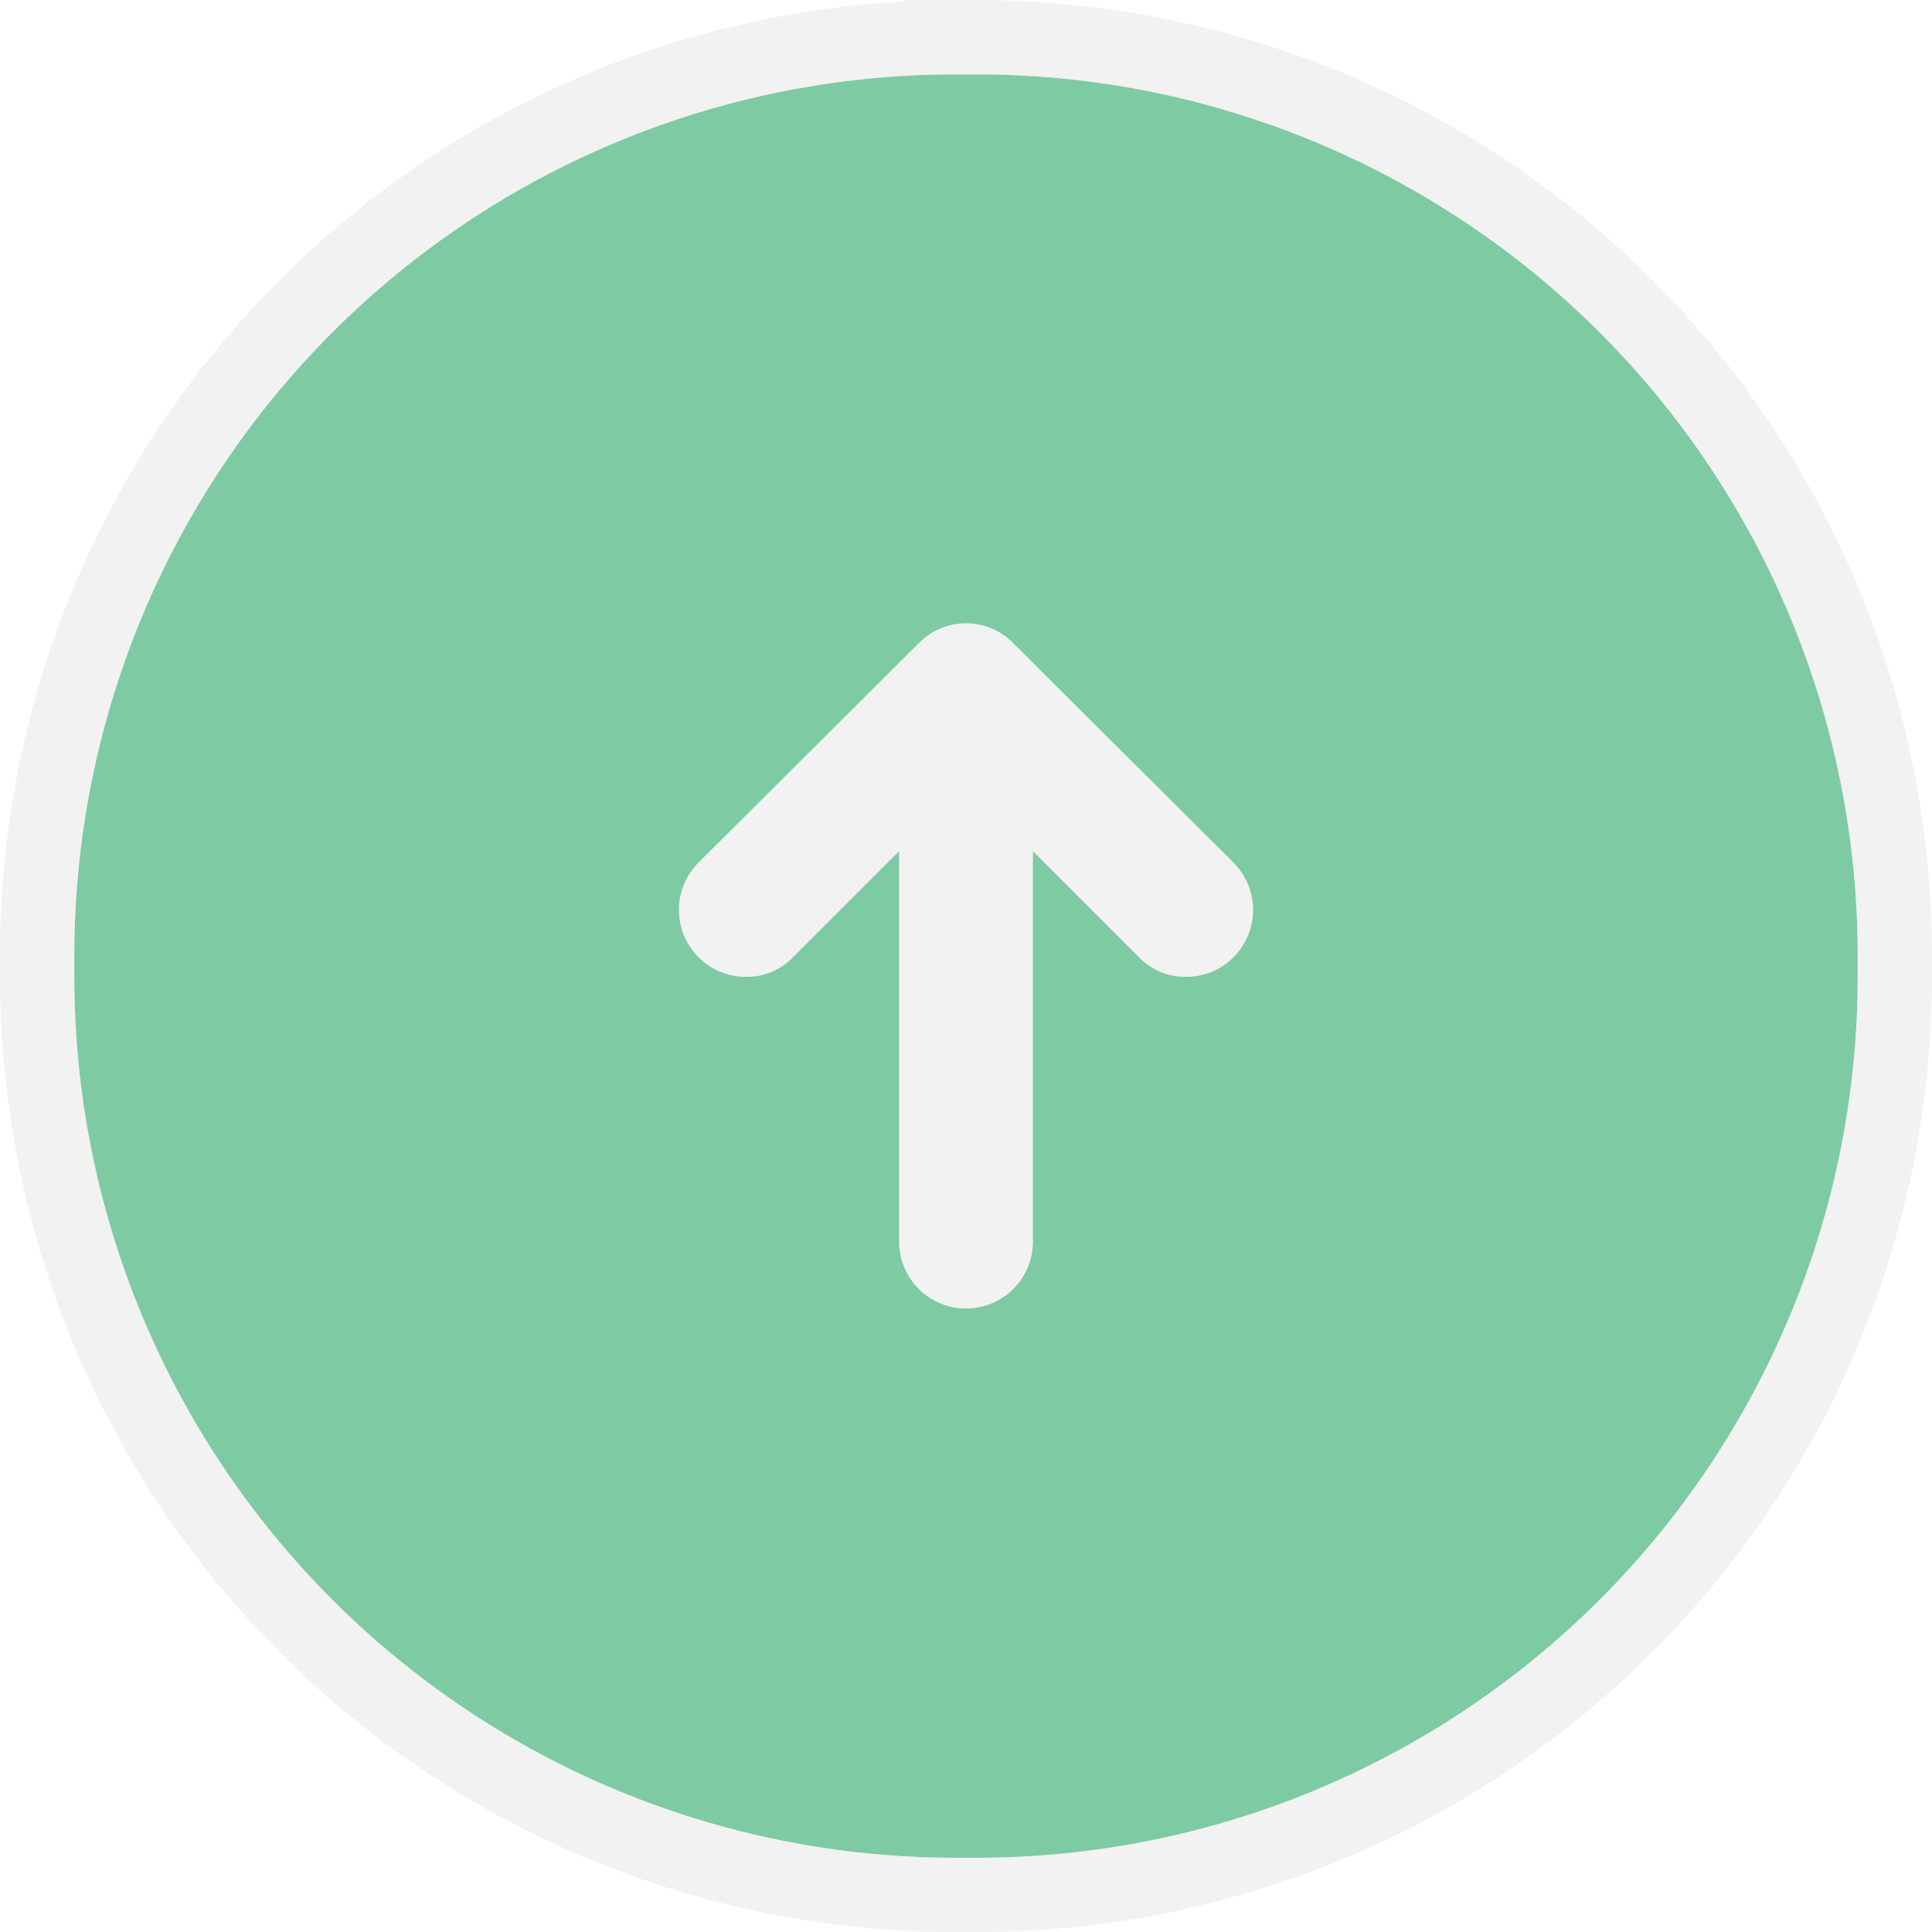
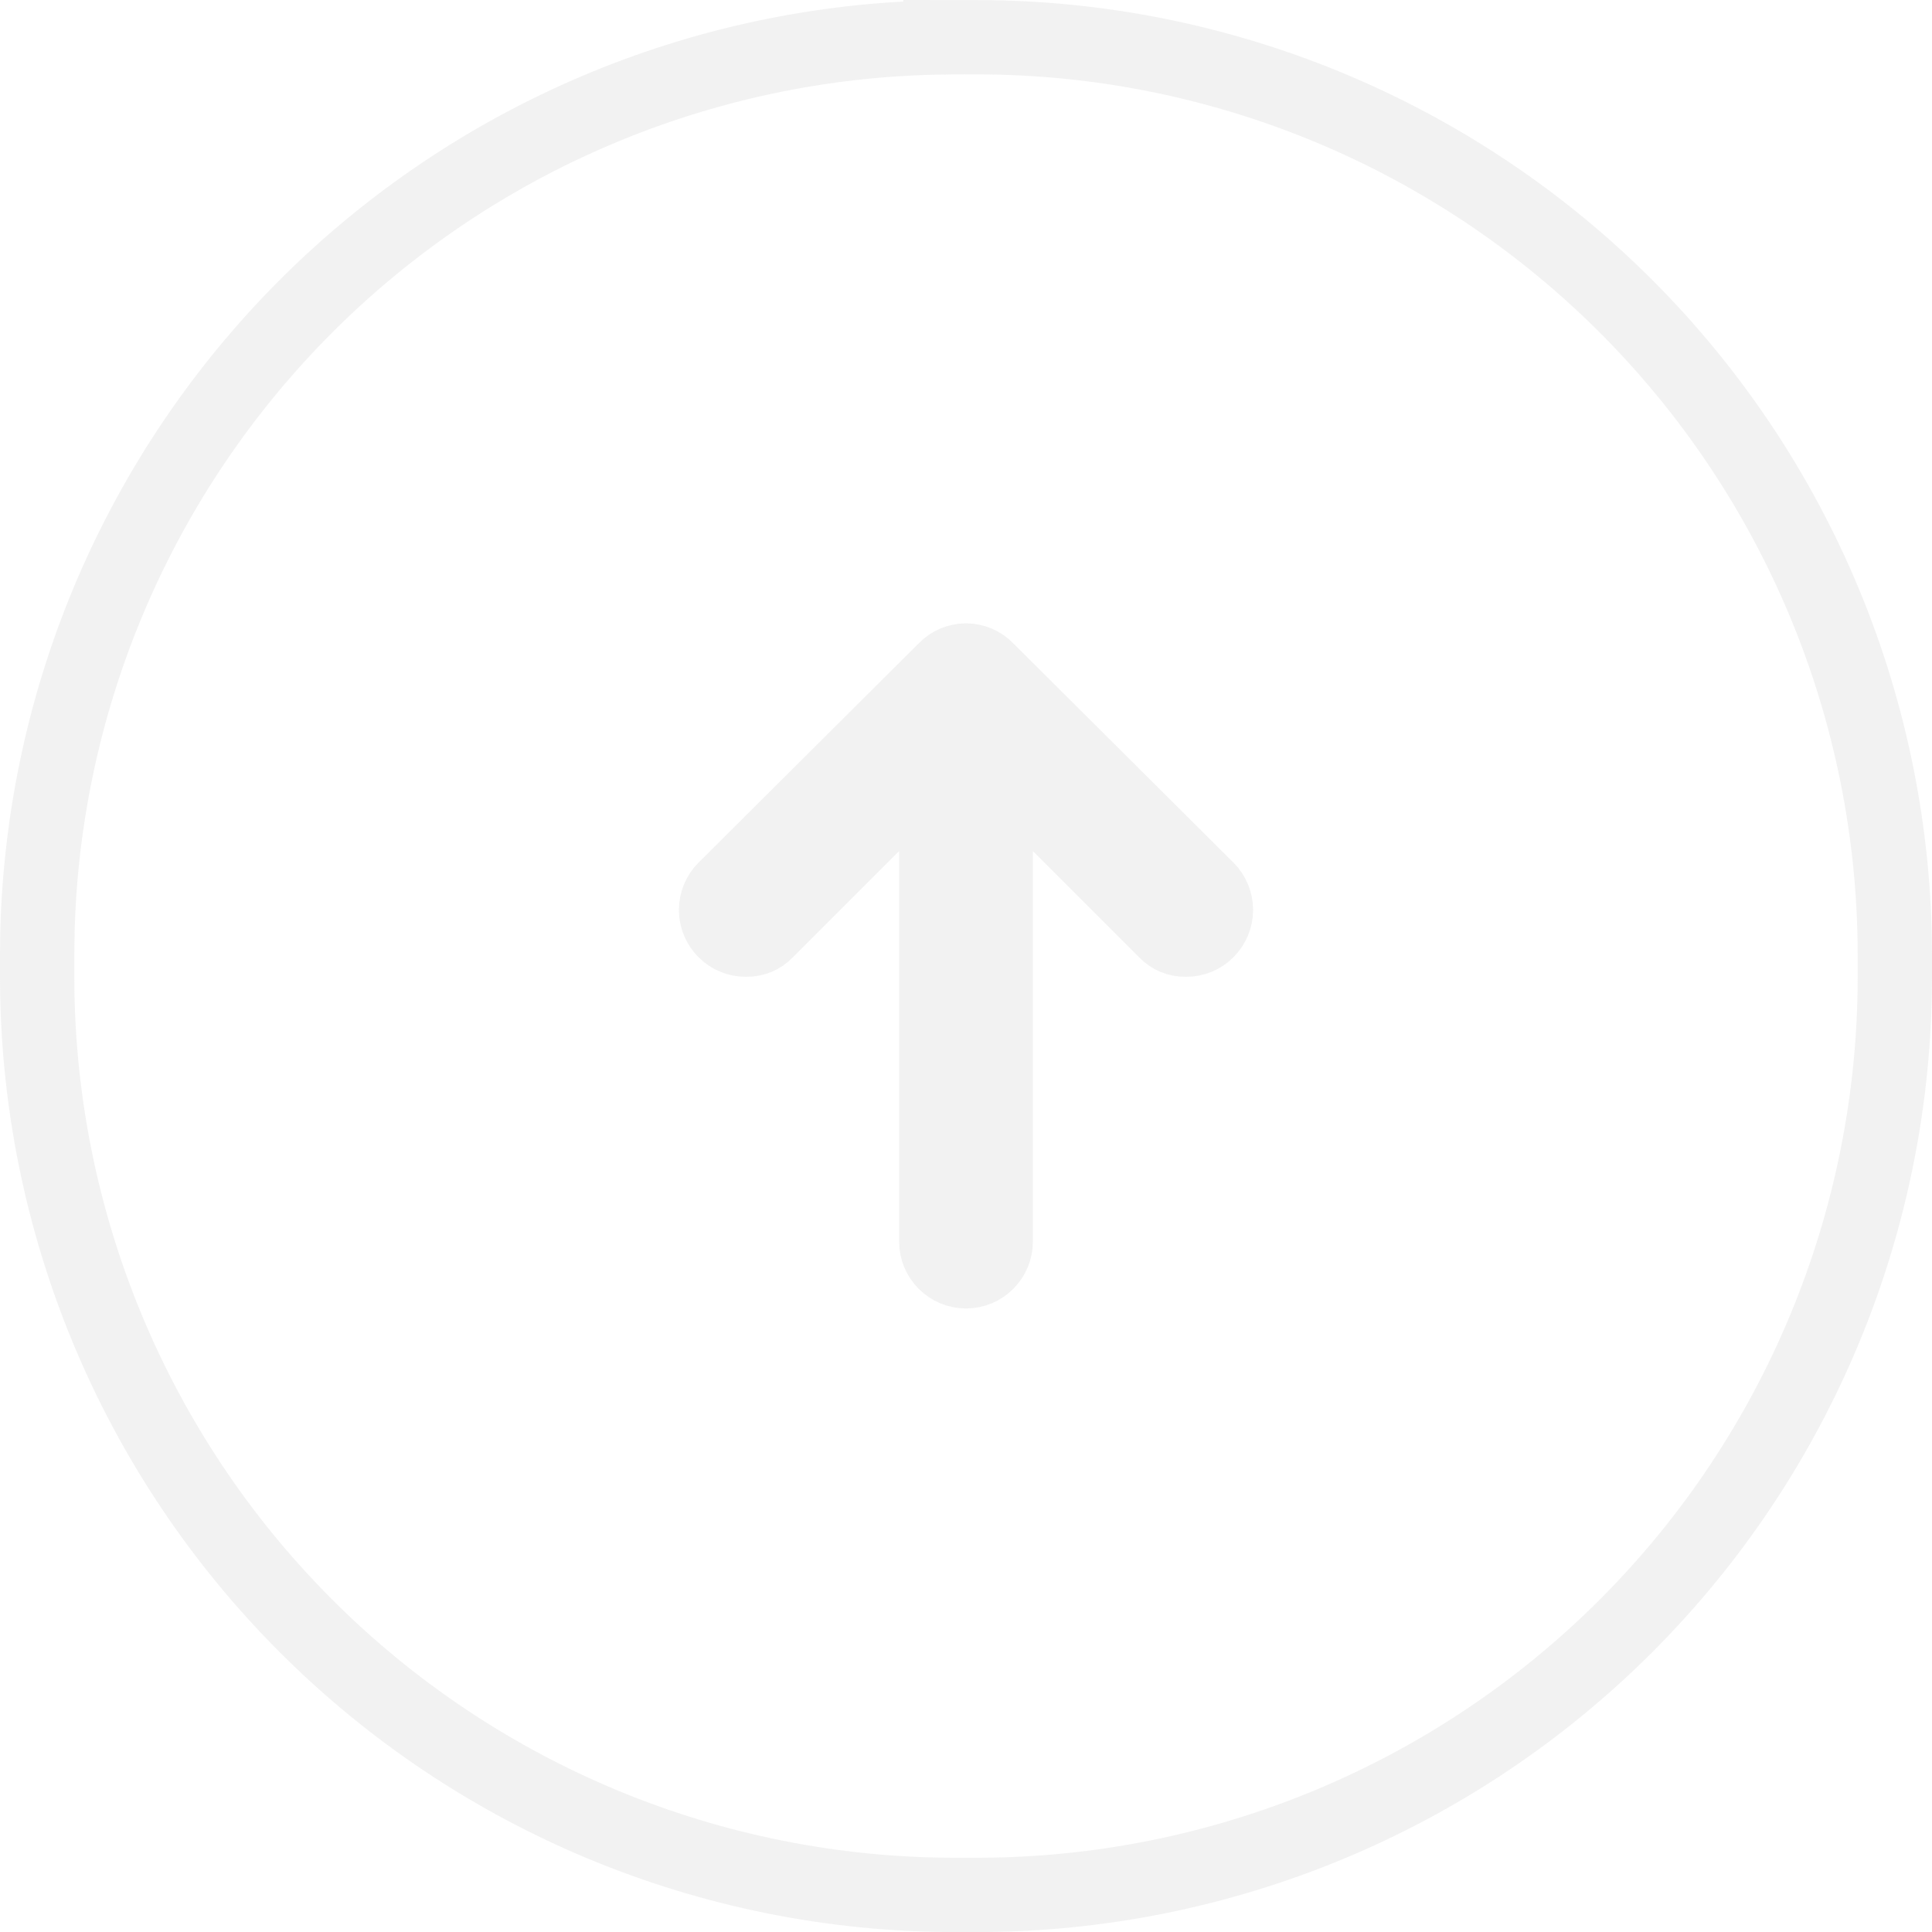
<svg xmlns="http://www.w3.org/2000/svg" width="52" height="52" viewBox="0 0 52 52" fill="none">
-   <path d="M26.312 2.002H25.688C19.407 2.008 13.386 4.506 8.945 8.947C4.504 13.388 2.006 19.41 2 25.69L2 26.314C2.006 32.594 4.504 38.616 8.945 43.057C13.386 47.498 19.407 49.996 25.688 50.002H26.312C32.593 49.996 38.614 47.498 43.055 43.057C47.496 38.616 49.994 32.594 50 26.314V25.69C49.994 19.41 47.496 13.388 43.055 8.947C38.614 4.506 32.593 2.008 26.312 2.002V2.002ZM33.2 25.762C33.034 25.93 32.836 26.064 32.617 26.154C32.399 26.245 32.164 26.291 31.928 26.29C31.691 26.295 31.455 26.251 31.236 26.16C31.017 26.069 30.82 25.934 30.656 25.762L27.8 22.906V33.418C27.8 33.895 27.61 34.353 27.273 34.691C26.935 35.028 26.477 35.218 26 35.218C25.523 35.218 25.065 35.028 24.727 34.691C24.39 34.353 24.2 33.895 24.2 33.418V22.906L21.344 25.762C21.18 25.934 20.983 26.069 20.764 26.16C20.545 26.251 20.309 26.295 20.072 26.29C19.835 26.291 19.601 26.245 19.383 26.154C19.164 26.064 18.966 25.93 18.8 25.762C18.463 25.424 18.274 24.967 18.274 24.49C18.274 24.013 18.463 23.555 18.8 23.218L24.728 17.314C24.893 17.144 25.091 17.009 25.31 16.917C25.528 16.825 25.763 16.777 26 16.777C26.237 16.777 26.472 16.825 26.69 16.917C26.909 17.009 27.107 17.144 27.272 17.314L33.2 23.218C33.537 23.555 33.726 24.013 33.726 24.49C33.726 24.967 33.537 25.424 33.2 25.762Z" fill="#7ECAA3" />
  <path d="M26 17.777C25.896 17.777 25.794 17.799 25.698 17.839C25.603 17.879 25.517 17.938 25.444 18.012L25.439 18.018L25.434 18.023L19.506 23.927C19.357 24.077 19.273 24.279 19.273 24.49C19.273 24.676 19.338 24.855 19.454 24.997L19.508 25.056L19.512 25.06C19.584 25.133 19.671 25.191 19.767 25.23C19.862 25.27 19.964 25.291 20.067 25.29H20.095C20.192 25.292 20.29 25.274 20.38 25.236C20.47 25.199 20.552 25.143 20.62 25.072L20.628 25.064L20.637 25.055L23.493 22.199L25.2 20.492V33.418C25.2 33.63 25.285 33.833 25.435 33.983C25.585 34.133 25.788 34.218 26 34.218C26.212 34.218 26.415 34.133 26.565 33.983C26.715 33.833 26.8 33.63 26.8 33.418V20.492L28.507 22.199L31.363 25.055L31.372 25.064L31.38 25.072C31.448 25.143 31.53 25.199 31.62 25.236C31.71 25.274 31.808 25.292 31.905 25.29H31.933C32.036 25.291 32.139 25.27 32.234 25.23C32.33 25.191 32.416 25.133 32.488 25.06L32.492 25.056C32.642 24.906 32.727 24.702 32.727 24.49C32.727 24.279 32.643 24.077 32.494 23.927L26.566 18.023L26.561 18.018L26.556 18.012C26.483 17.938 26.397 17.879 26.302 17.839C26.206 17.799 26.104 17.777 26 17.777ZM51 26.315C50.993 32.861 48.39 39.136 43.762 43.764C39.134 48.392 32.859 50.995 26.314 51.002H25.686C19.141 50.995 12.866 48.392 8.238 43.764C3.61 39.136 1.007 32.861 1 26.315V25.689L1.008 25.076C1.171 18.753 3.755 12.724 8.238 8.24C12.778 3.701 18.902 1.111 25.311 1.007V1.001L26.314 1.002C32.859 1.009 39.134 3.612 43.762 8.24C48.39 12.868 50.993 19.143 51 25.689V26.315Z" stroke="#D9D9D9" stroke-opacity="0.35" stroke-width="2" />
</svg>